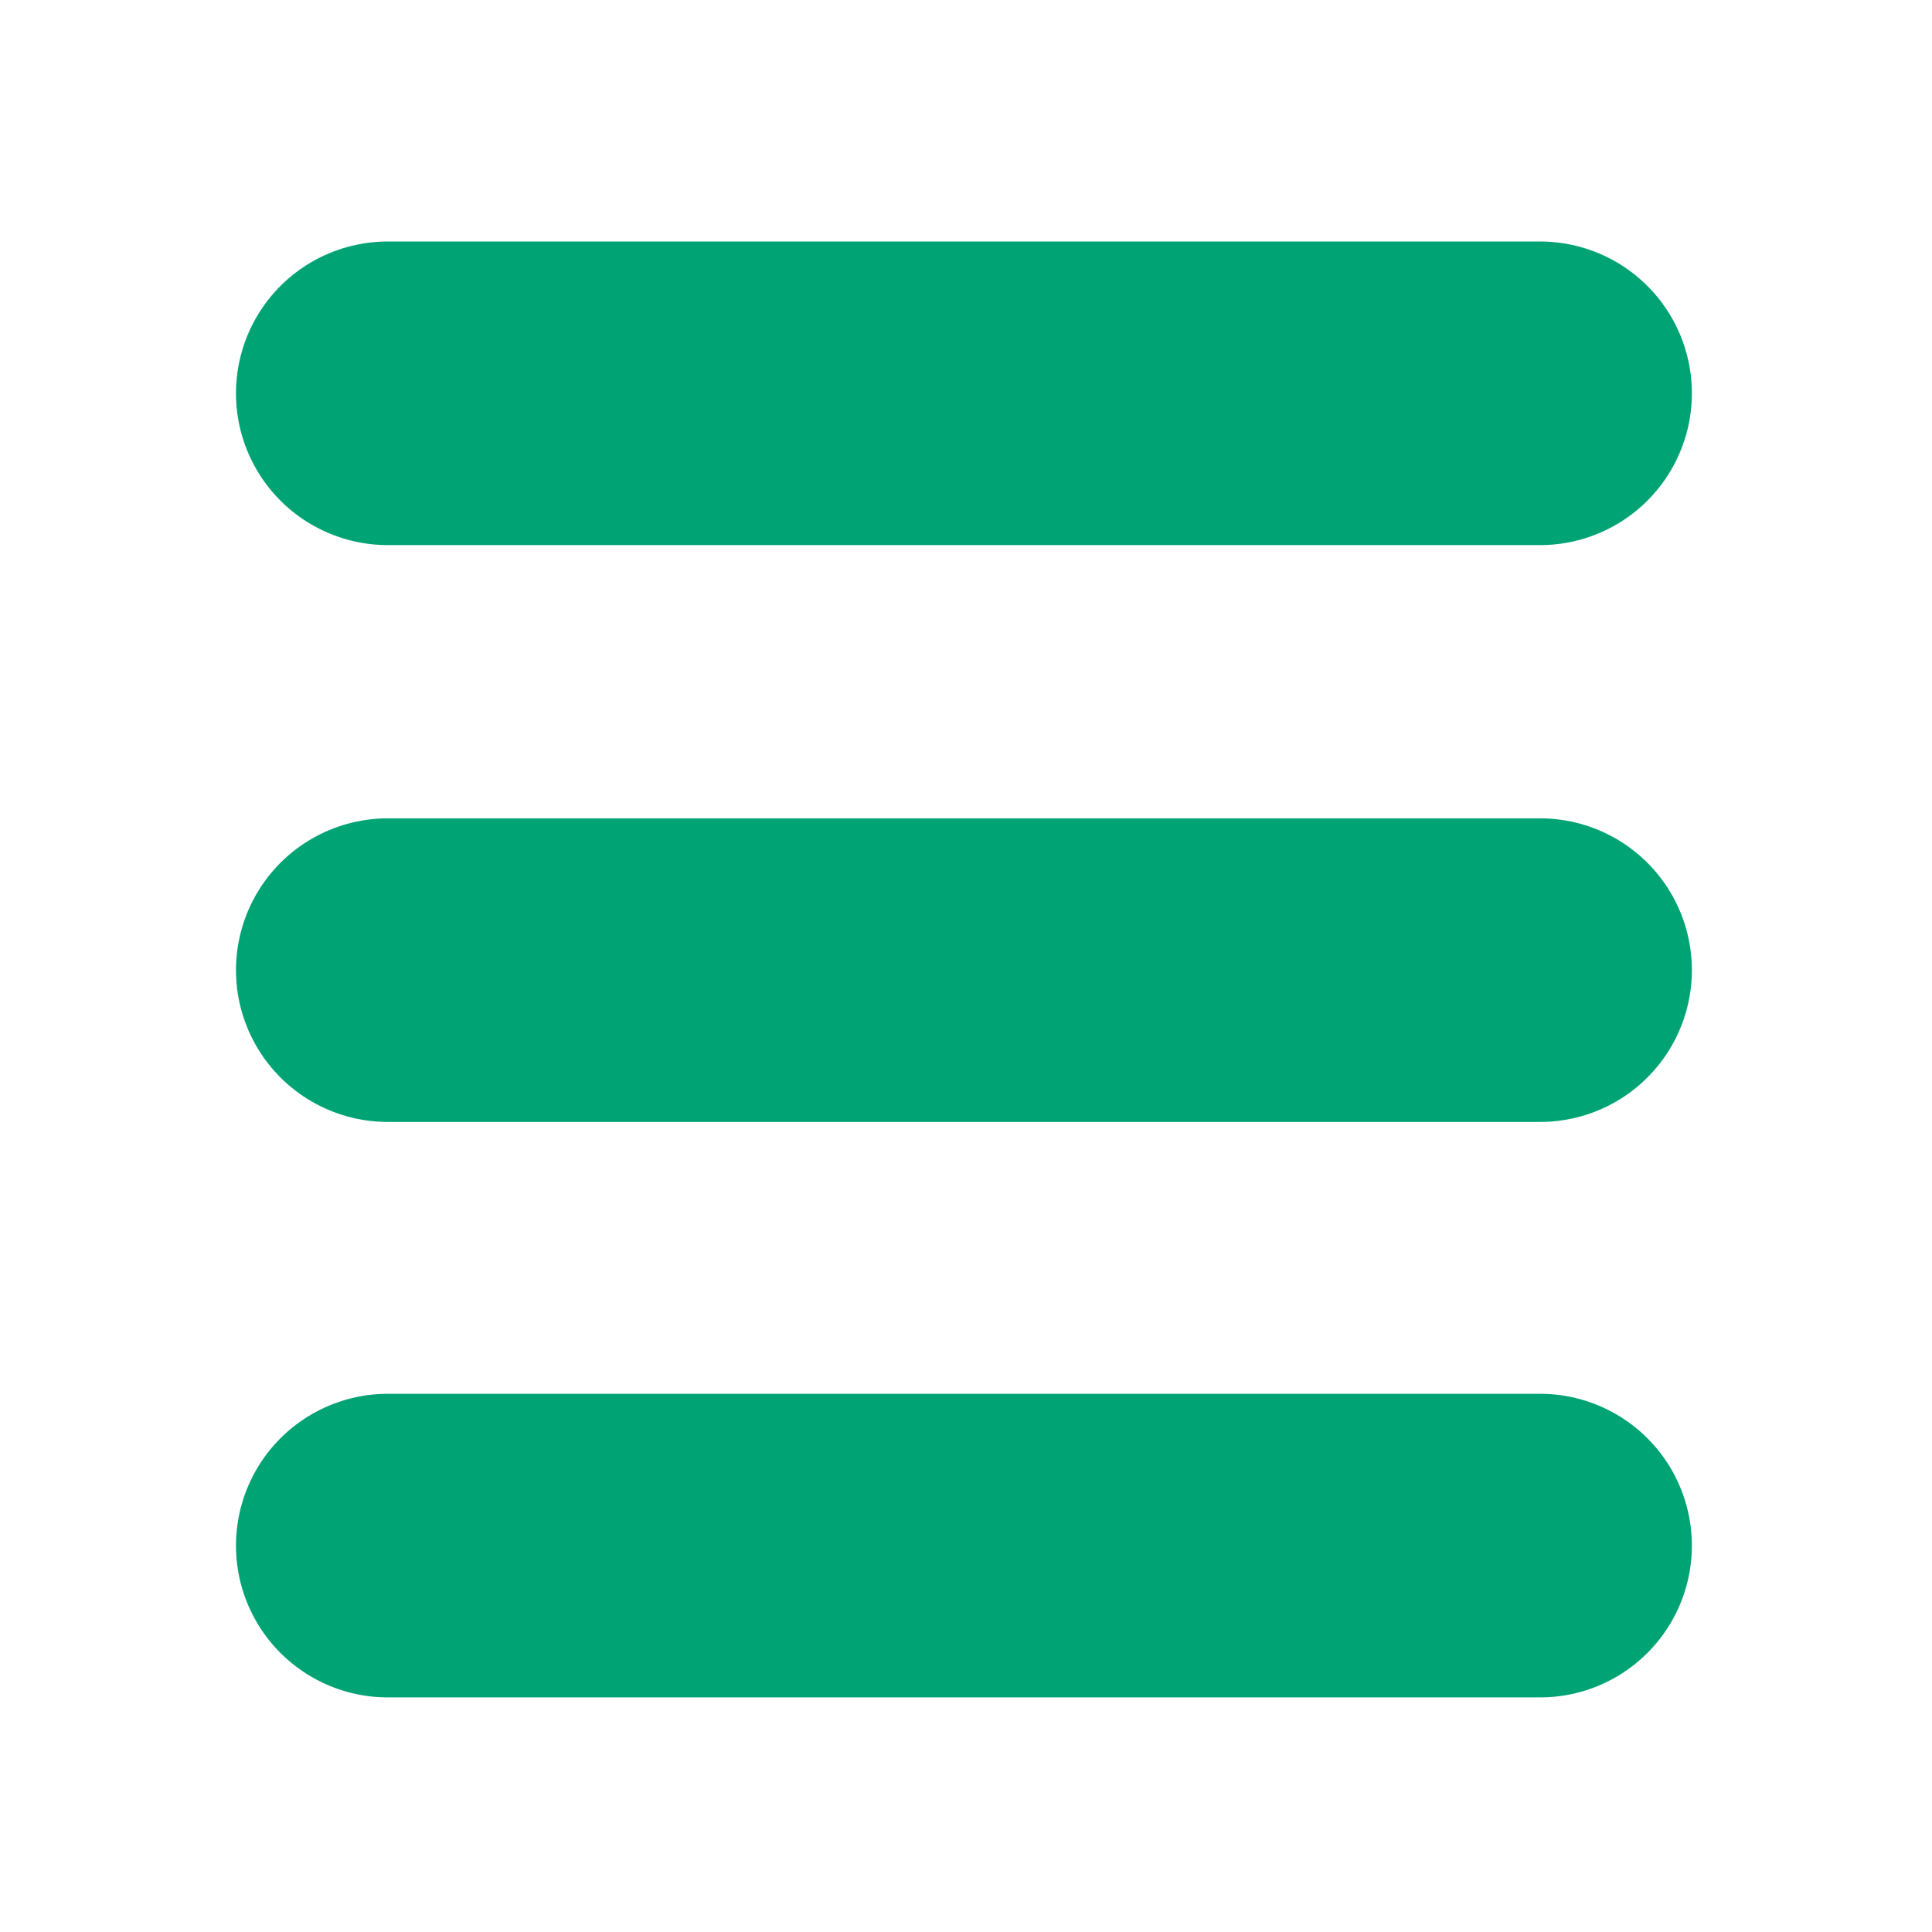
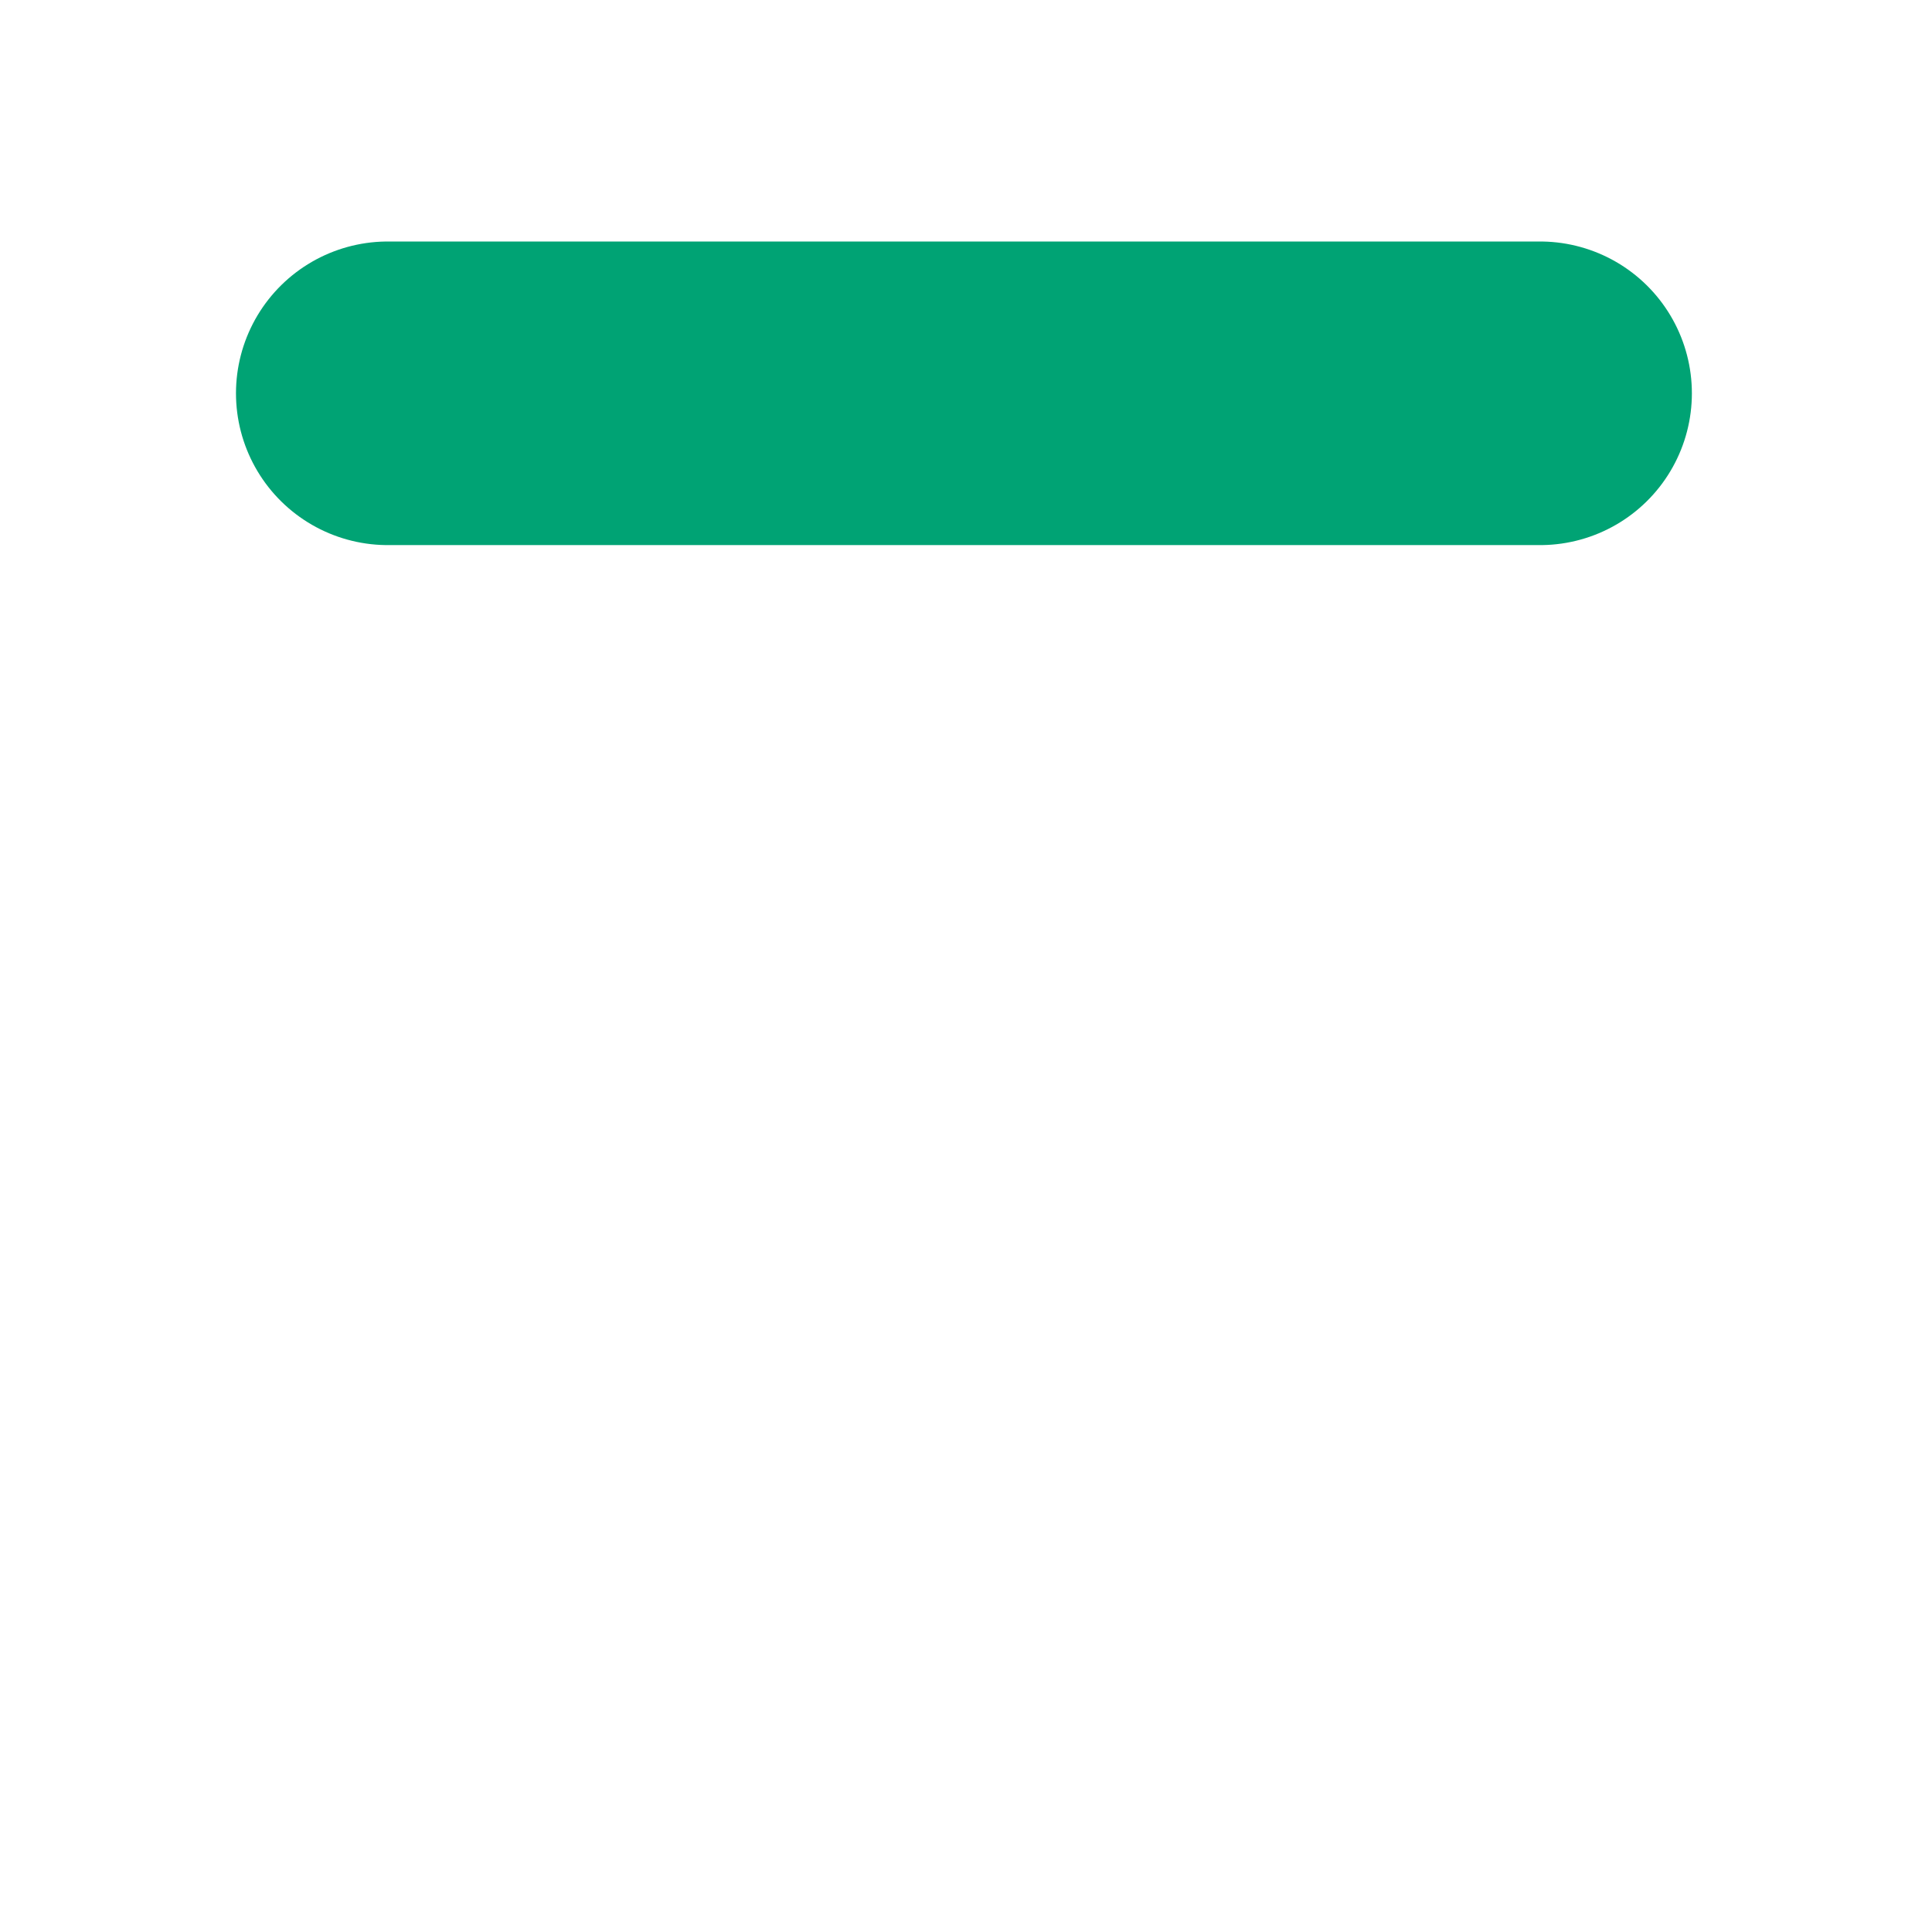
<svg xmlns="http://www.w3.org/2000/svg" version="1.1" id="Ebene_1" x="0px" y="0px" viewBox="0 0 140 140" style="enable-background:new 0 0 140 140;" xml:space="preserve">
  <style type="text/css">
	.st0{fill:none;stroke:#00A374;stroke-width:22;stroke-linecap:round;stroke-miterlimit:10;}
</style>
  <g>
    <line class="st0" x1="28.1" y1="28.5" x2="111.6" y2="28.5" />
-     <line class="st0" x1="28.1" y1="70.3" x2="111.6" y2="70.3" />
-     <line class="st0" x1="28.1" y1="112" x2="111.6" y2="112" />
  </g>
</svg>